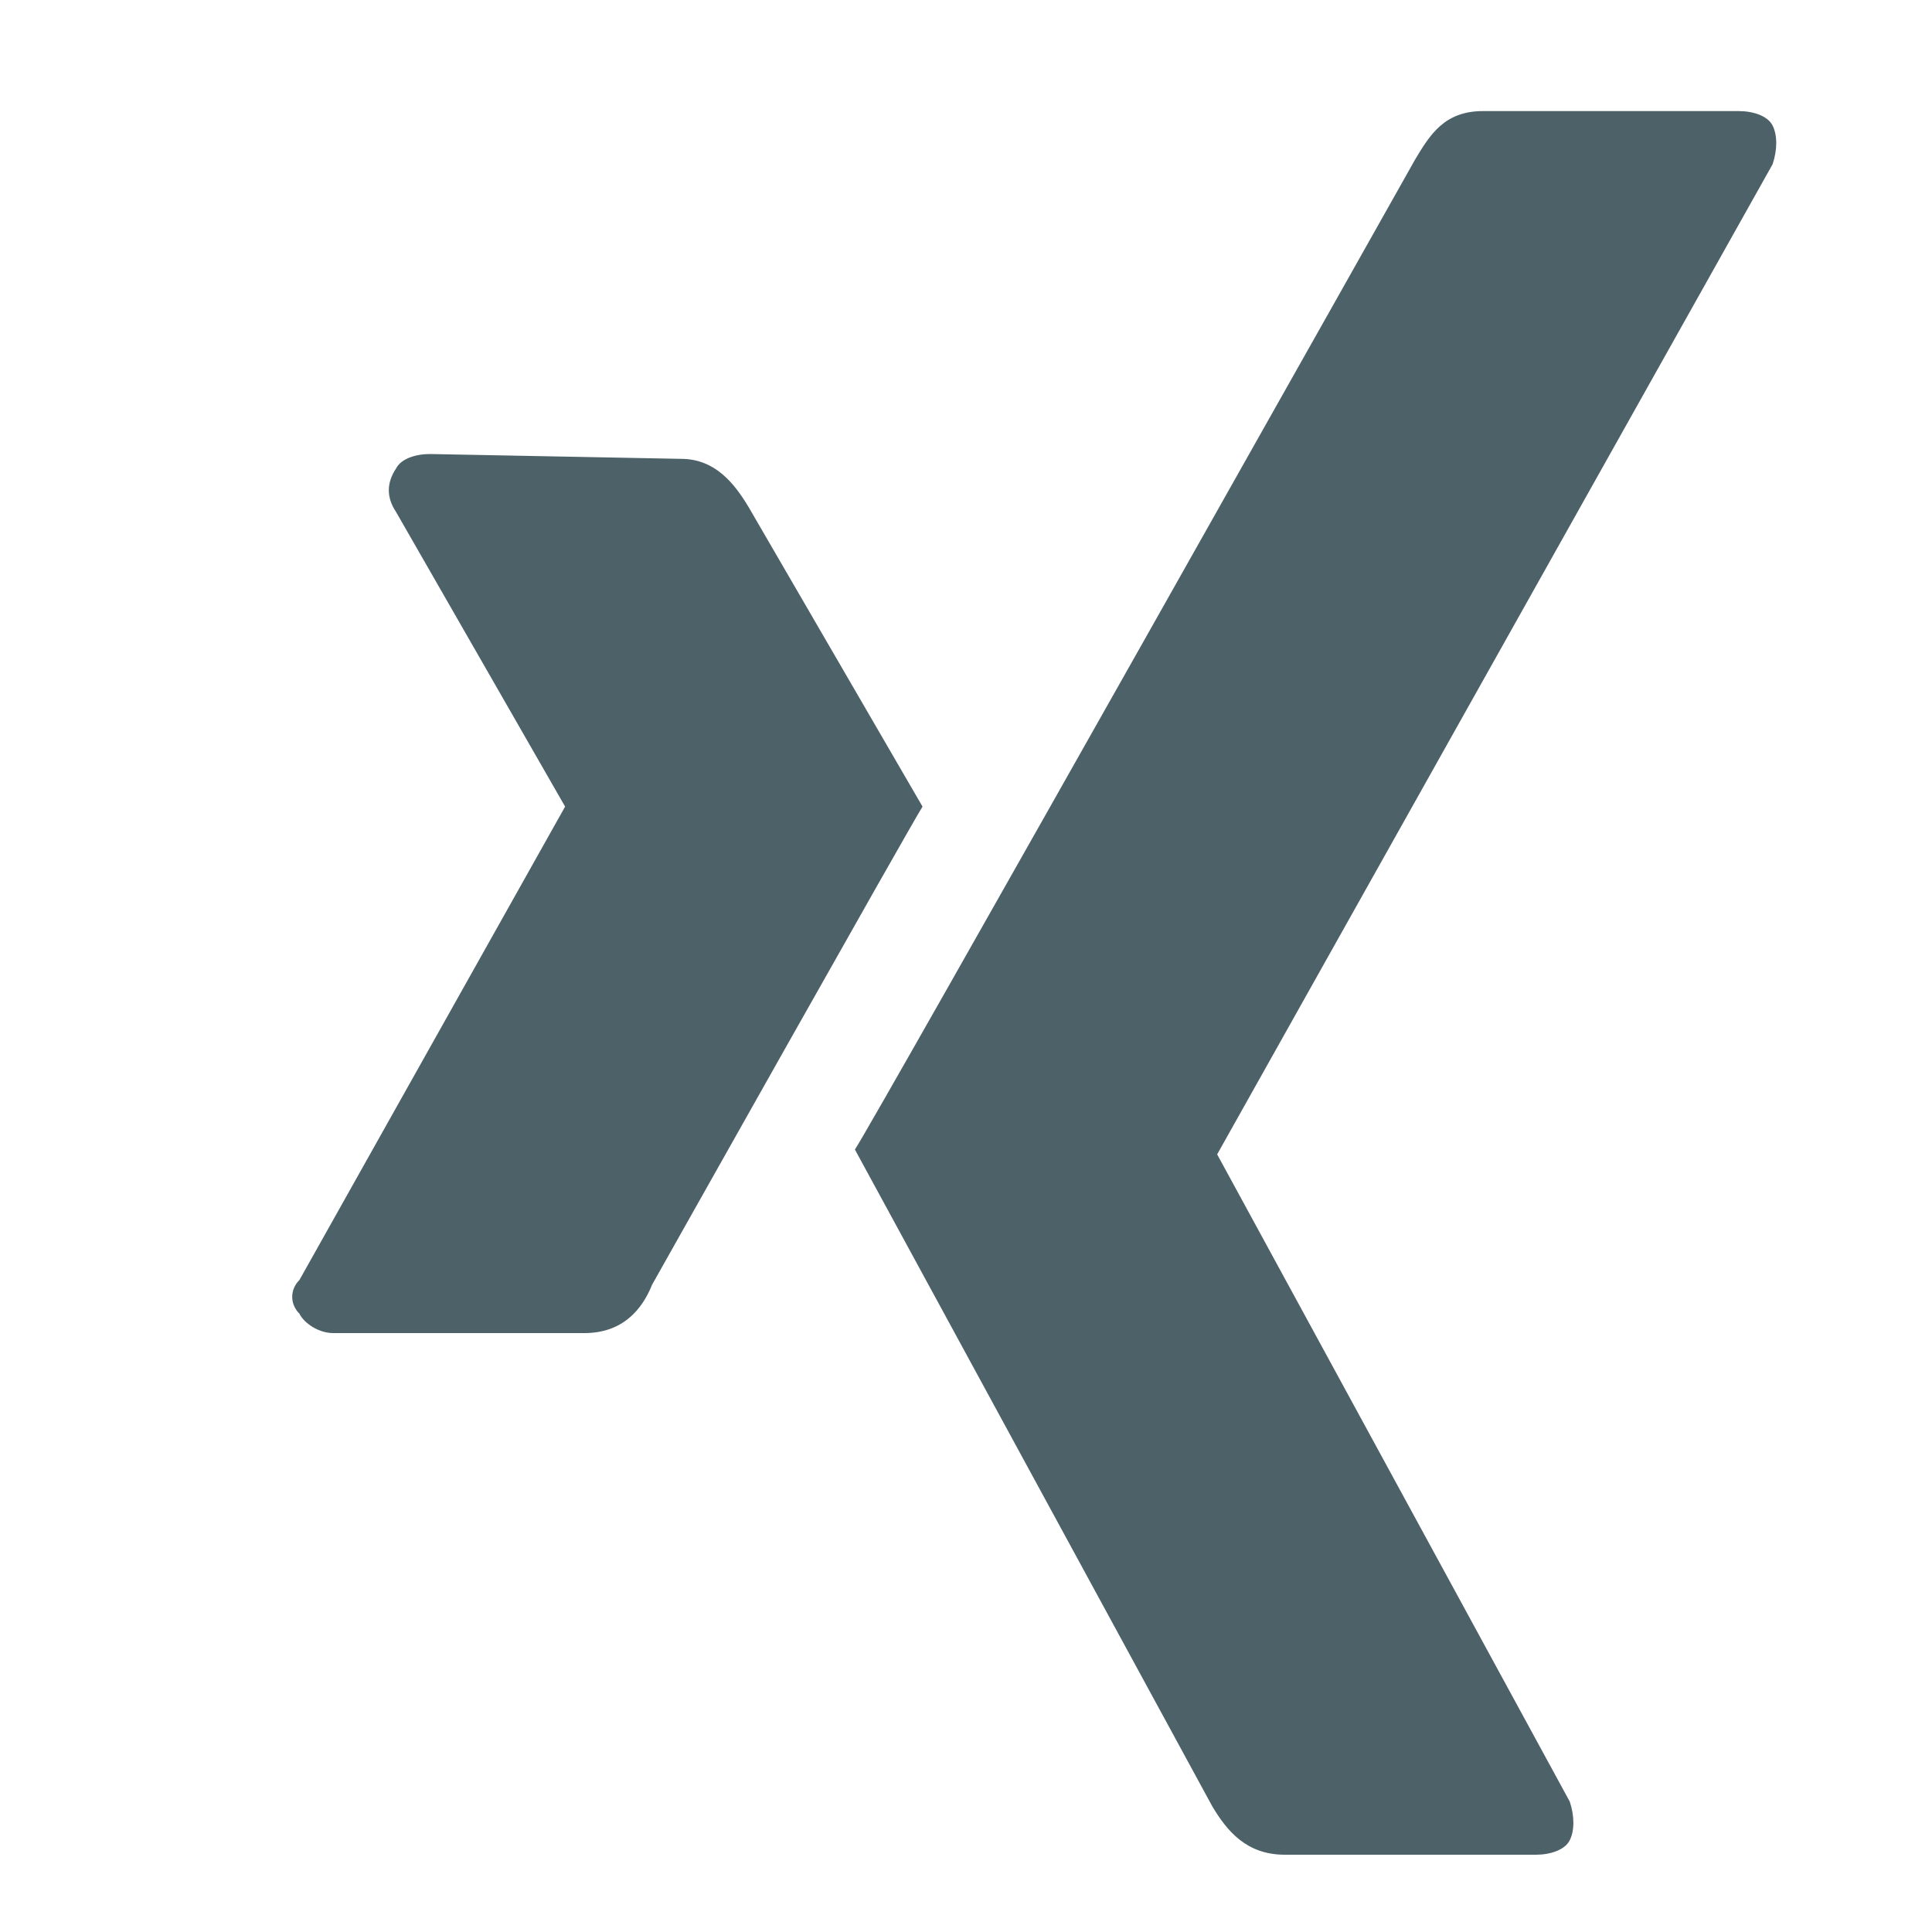
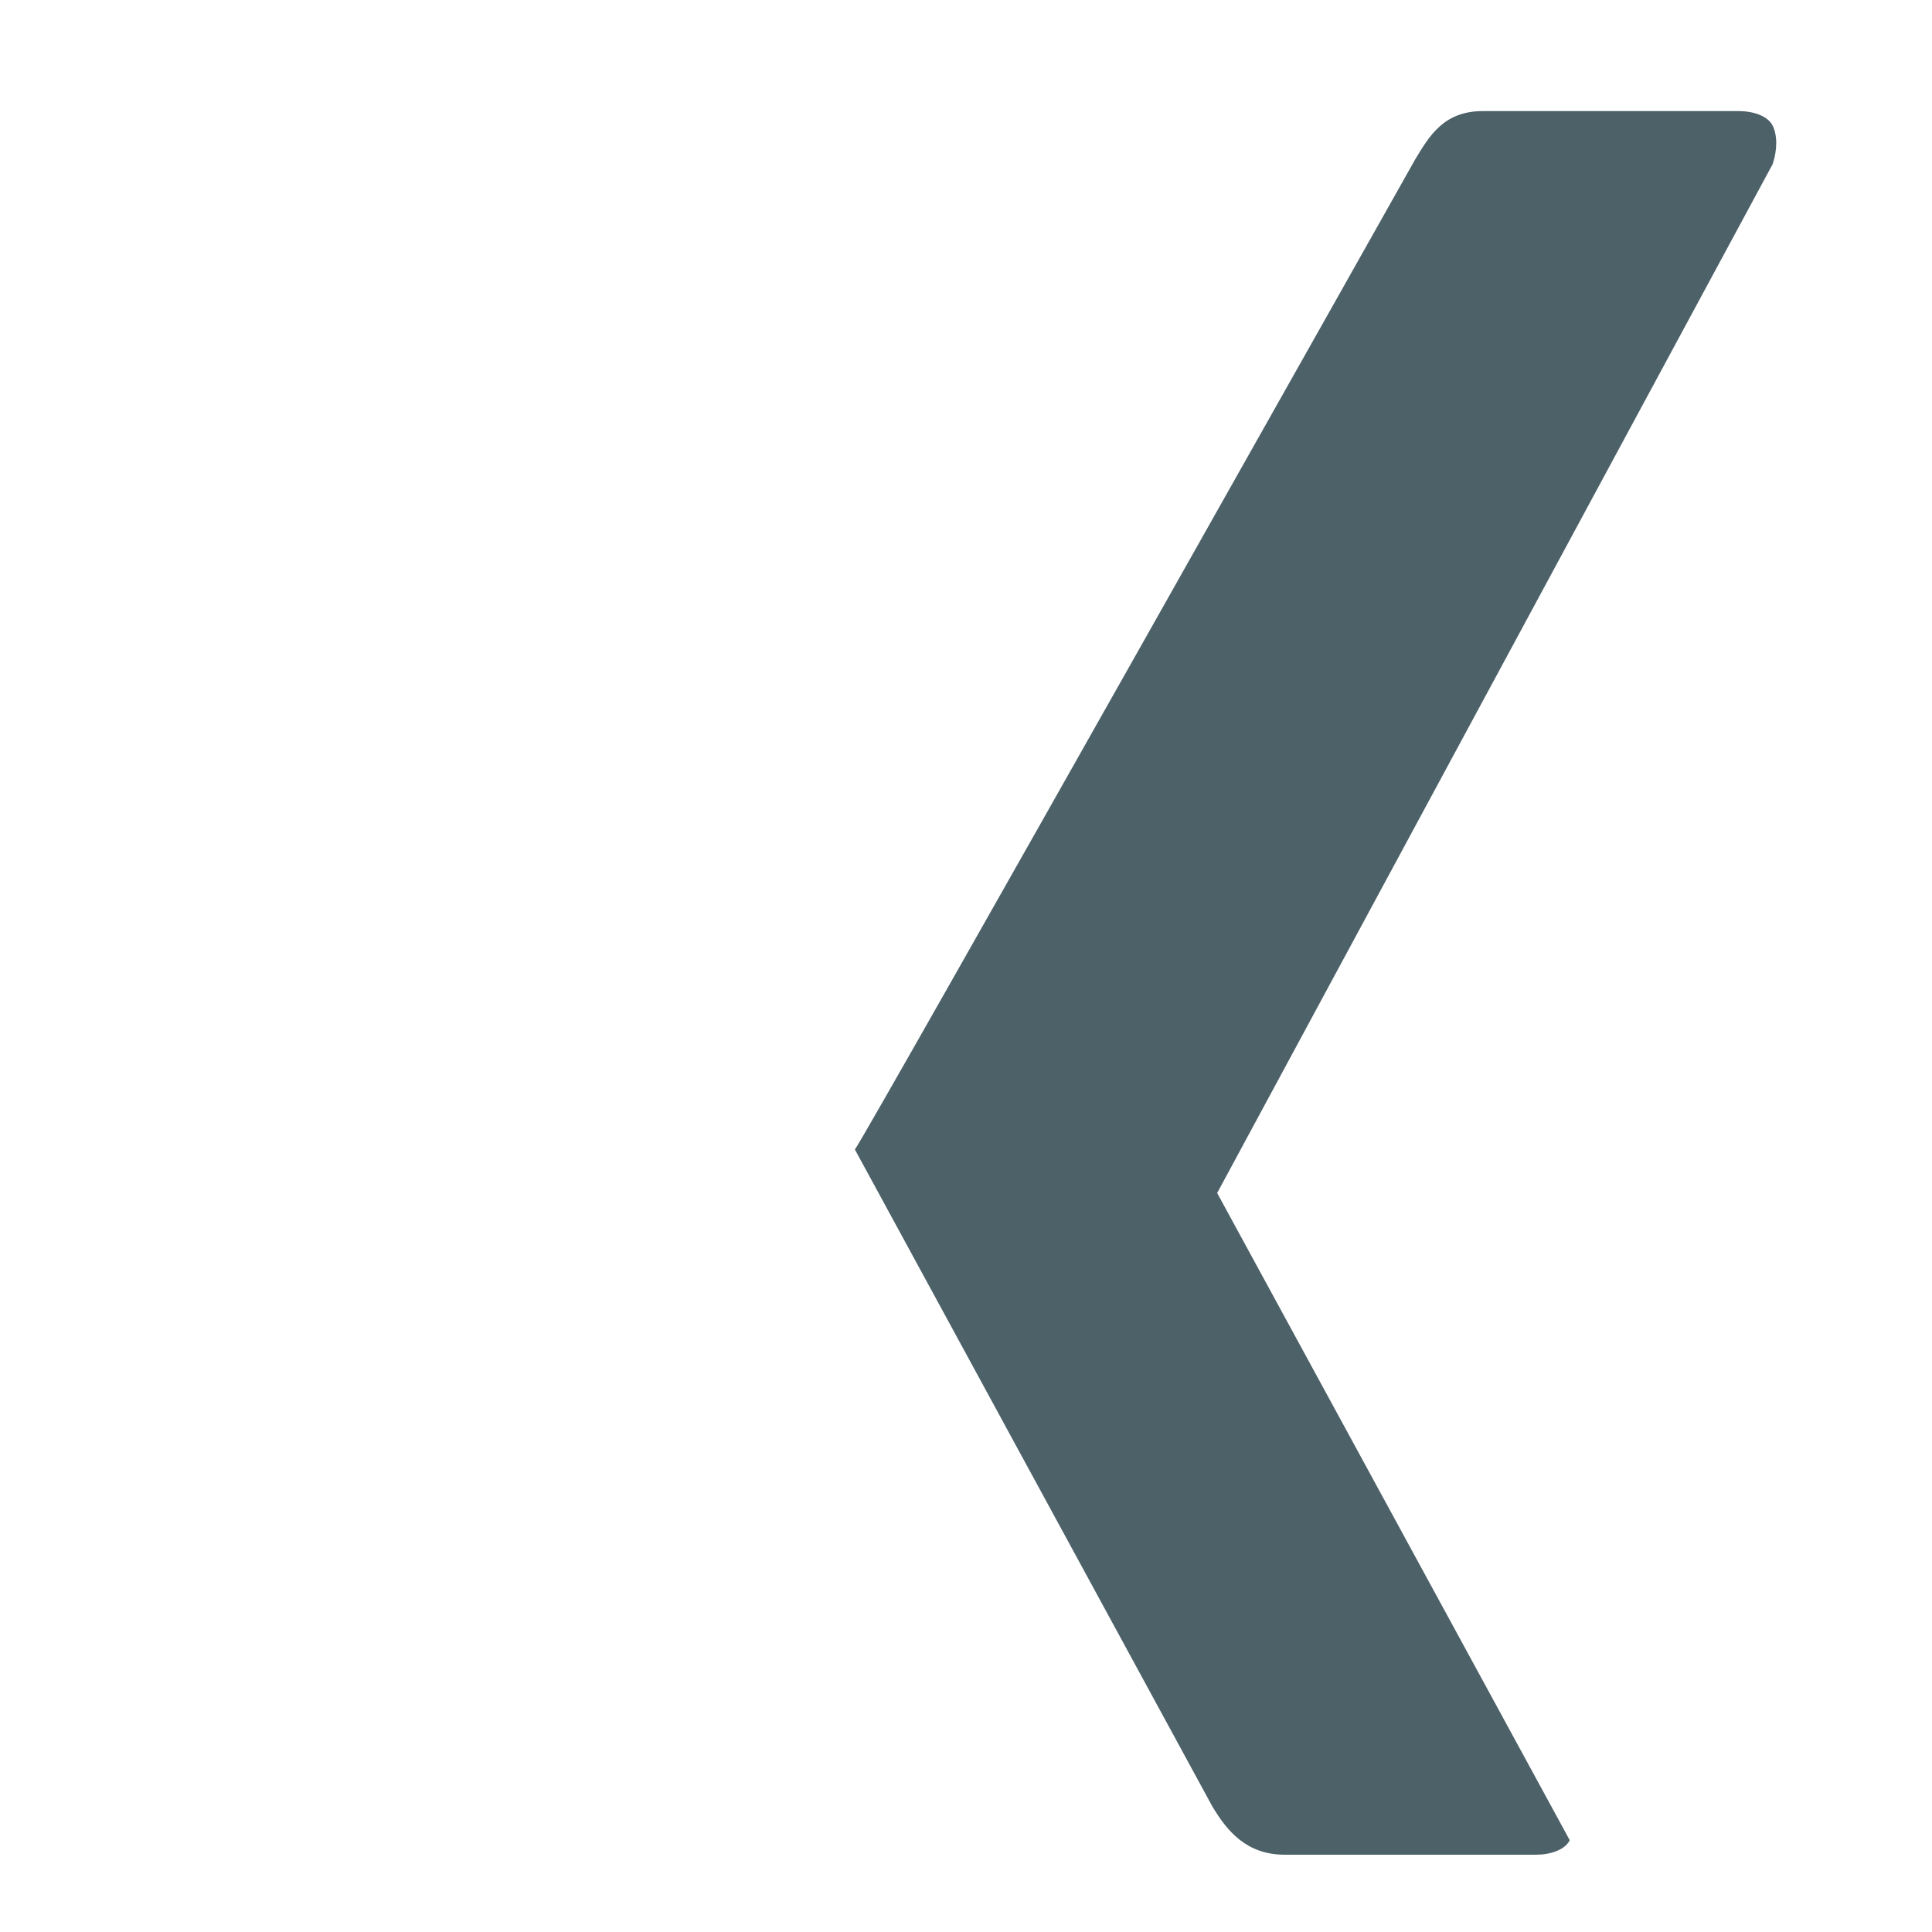
<svg xmlns="http://www.w3.org/2000/svg" version="1.1" id="Ebene_1" x="0px" y="0px" viewBox="0 0 40 40" style="enable-background:new 0 0 40 40;" xml:space="preserve">
  <style type="text/css">
	.st0{fill:#4D6169;}
</style>
-   <path class="st0" d="M8.9,9.4c-0.3,0-0.6,0.1-0.7,0.3C8,10,8,10.3,8.2,10.6l3.5,6.1l0,0l-5.5,9.8C6,26.7,6,27,6.2,27.2  c0.1,0.2,0.4,0.4,0.7,0.4h5.2c0.8,0,1.2-0.5,1.4-1c0,0,5.4-9.6,5.6-9.9l-3.6-6.2c-0.3-0.5-0.7-1-1.4-1L8.9,9.4L8.9,9.4z" />
-   <path class="st0" d="M30.7,2.3c-0.8,0-1.1,0.5-1.4,1c0,0-11.2,19.9-11.6,20.5l7.4,13.6c0.3,0.5,0.7,1,1.5,1h5.2  c0.3,0,0.6-0.1,0.7-0.3c0.1-0.2,0.1-0.5,0-0.8l-7.3-13.4l0,0L36.7,3.4c0.1-0.3,0.1-0.6,0-0.8S36.3,2.3,36,2.3L30.7,2.3L30.7,2.3  L30.7,2.3L30.7,2.3z" />
+   <path class="st0" d="M30.7,2.3c-0.8,0-1.1,0.5-1.4,1c0,0-11.2,19.9-11.6,20.5l7.4,13.6c0.3,0.5,0.7,1,1.5,1h5.2  c0.3,0,0.6-0.1,0.7-0.3l-7.3-13.4l0,0L36.7,3.4c0.1-0.3,0.1-0.6,0-0.8S36.3,2.3,36,2.3L30.7,2.3L30.7,2.3  L30.7,2.3L30.7,2.3z" />
</svg>